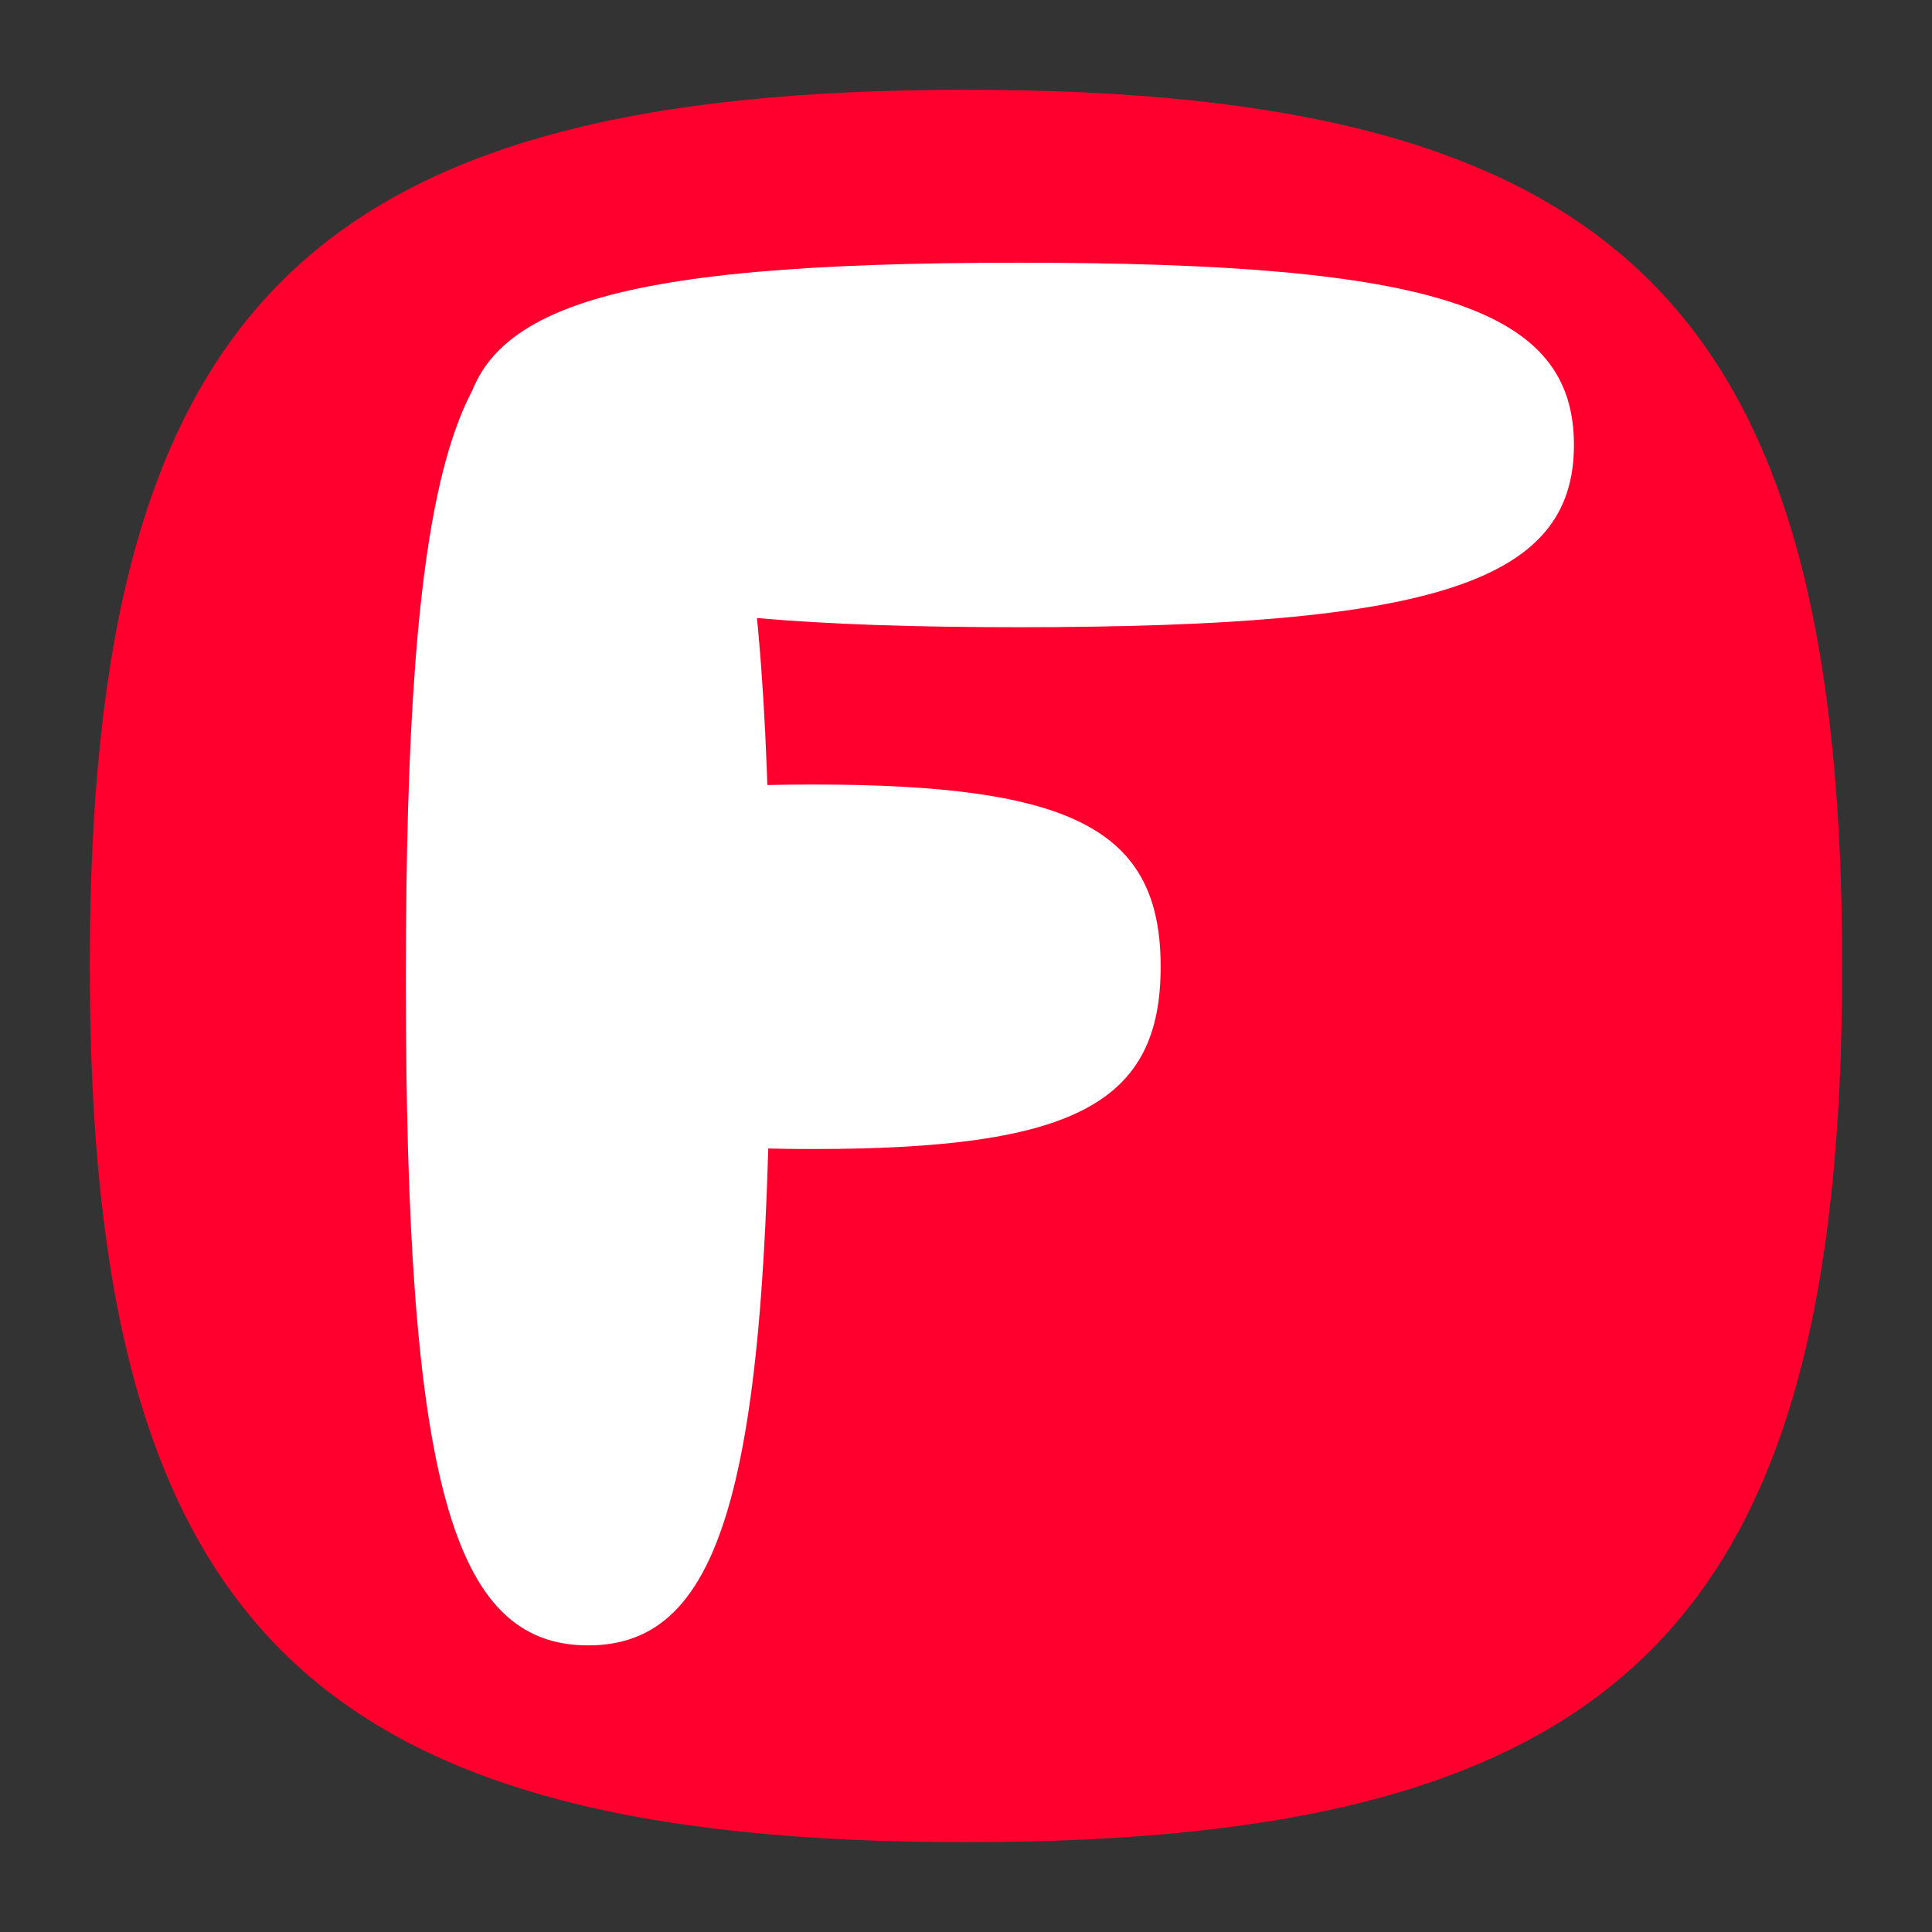
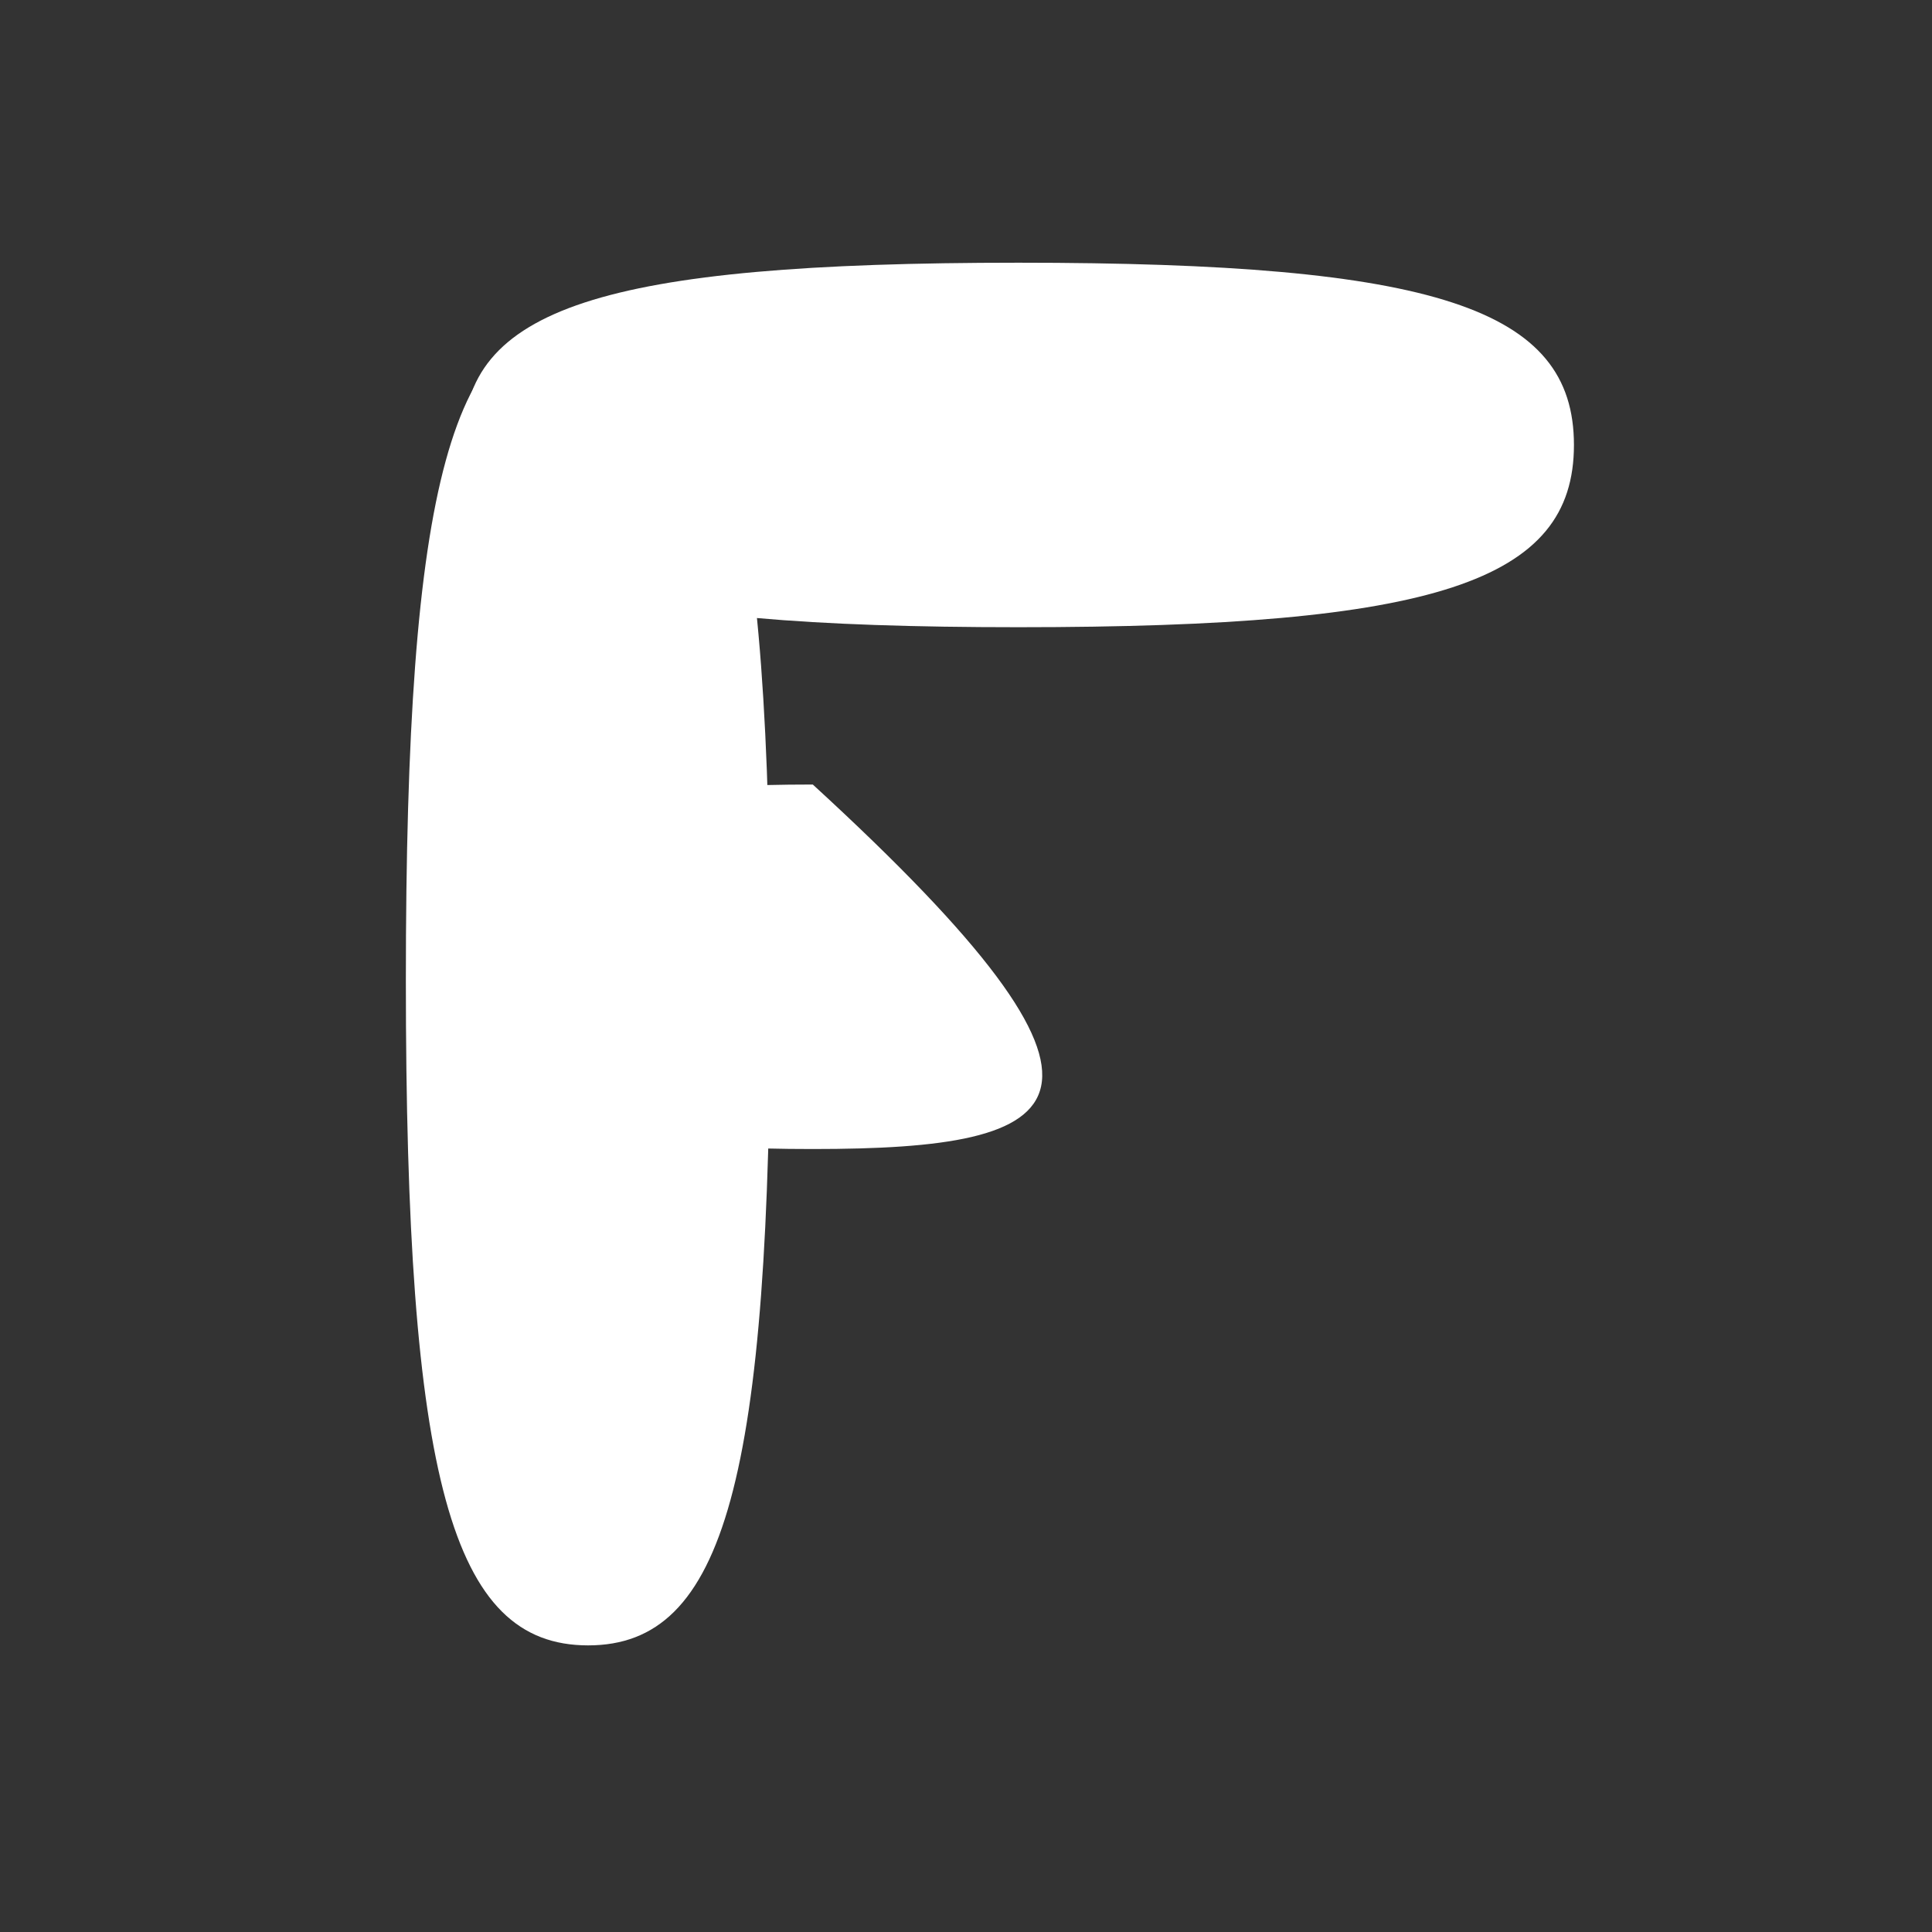
<svg xmlns="http://www.w3.org/2000/svg" width="100%" height="100%" viewBox="0 0 512 512" version="1.1" xml:space="preserve" style="fill-rule:evenodd;clip-rule:evenodd;stroke-linejoin:round;stroke-miterlimit:2;">
  <rect x="0" y="0" width="512" height="512" fill="#333333" stroke="none" />
  <g transform="matrix(3.096,0,0,3.096,23.795,23.795)">
-     <path d="M0,75C0,18.75 18.75,0 75,0C131.25,0 150,18.75 150,75C150,131.25 131.25,150 75,150C18.75,150 0,131.25 0,75" style="fill:rgb(255,0,46);fill-rule:nonzero;" />
    <clipPath id="_clip1">
      <path d="M0,75C0,18.75 18.75,0 75,0C131.25,0 150,18.75 150,75C150,131.25 131.25,150 75,150C18.75,150 0,131.25 0,75" clip-rule="nonzero" />
    </clipPath>
    <g clip-path="url(#_clip1)">
      <g transform="matrix(1.27384e-17,-0.208,0.397,2.43027e-17,32.114,90.668)">
-         <path d="M0,75C0,18.75 18.75,0 75,0C131.25,0 150,18.75 150,75C150,131.25 131.25,150 75,150C18.75,150 0,131.25 0,75" style="fill:white;fill-rule:nonzero;" />
+         <path d="M0,75C0,18.75 18.75,0 75,0C131.25,0 150,18.75 150,75C18.75,150 0,131.25 0,75" style="fill:white;fill-rule:nonzero;" />
      </g>
      <g transform="matrix(0.208,0,0,0.759,27.055,19.305)">
        <path d="M0,75C0,18.75 18.75,0 75,0C131.25,0 150,18.75 150,75C150,131.25 131.25,150 75,150C18.75,150 0,131.25 0,75" style="fill:white;fill-rule:nonzero;" />
      </g>
      <g transform="matrix(-1.70902e-17,-0.208,0.634,-3.54843e-17,31.94,46.002)">
        <path d="M0,75C0,18.75 18.75,0 75,0C131.25,0 150,18.75 150,75C150,131.25 131.25,150 75,150C18.75,150 0,131.25 0,75" style="fill:white;fill-rule:nonzero;" />
      </g>
    </g>
  </g>
</svg>